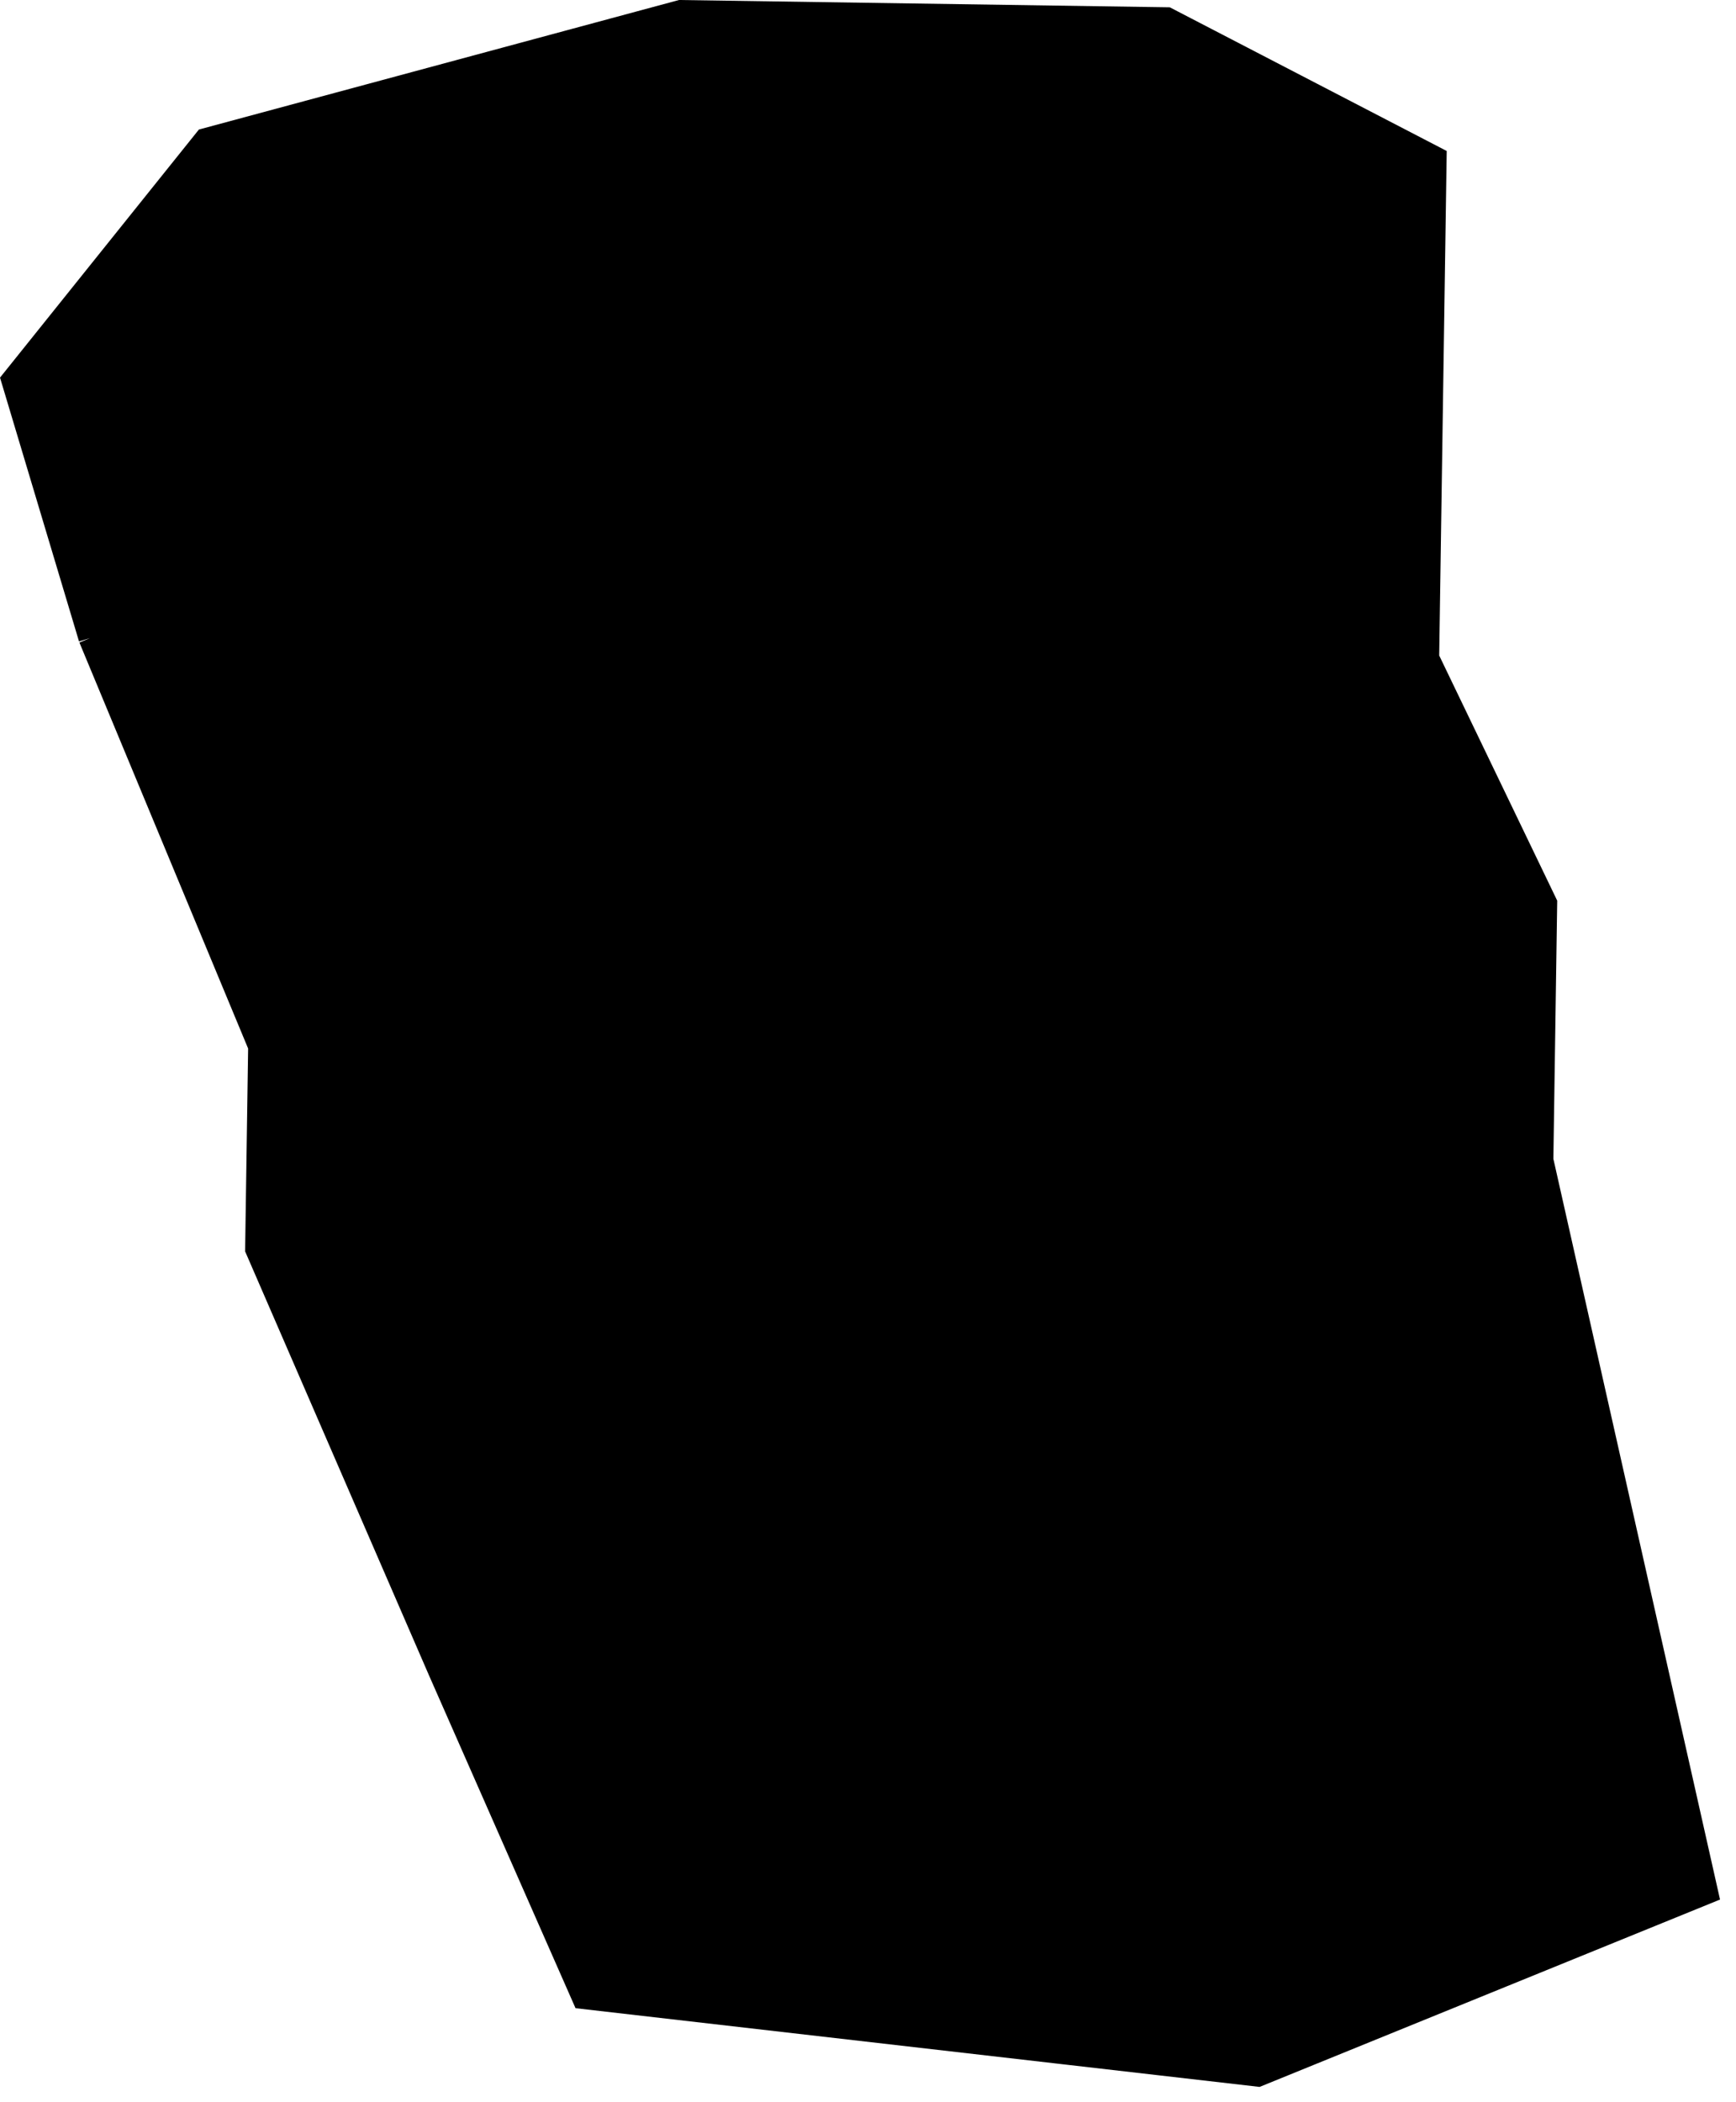
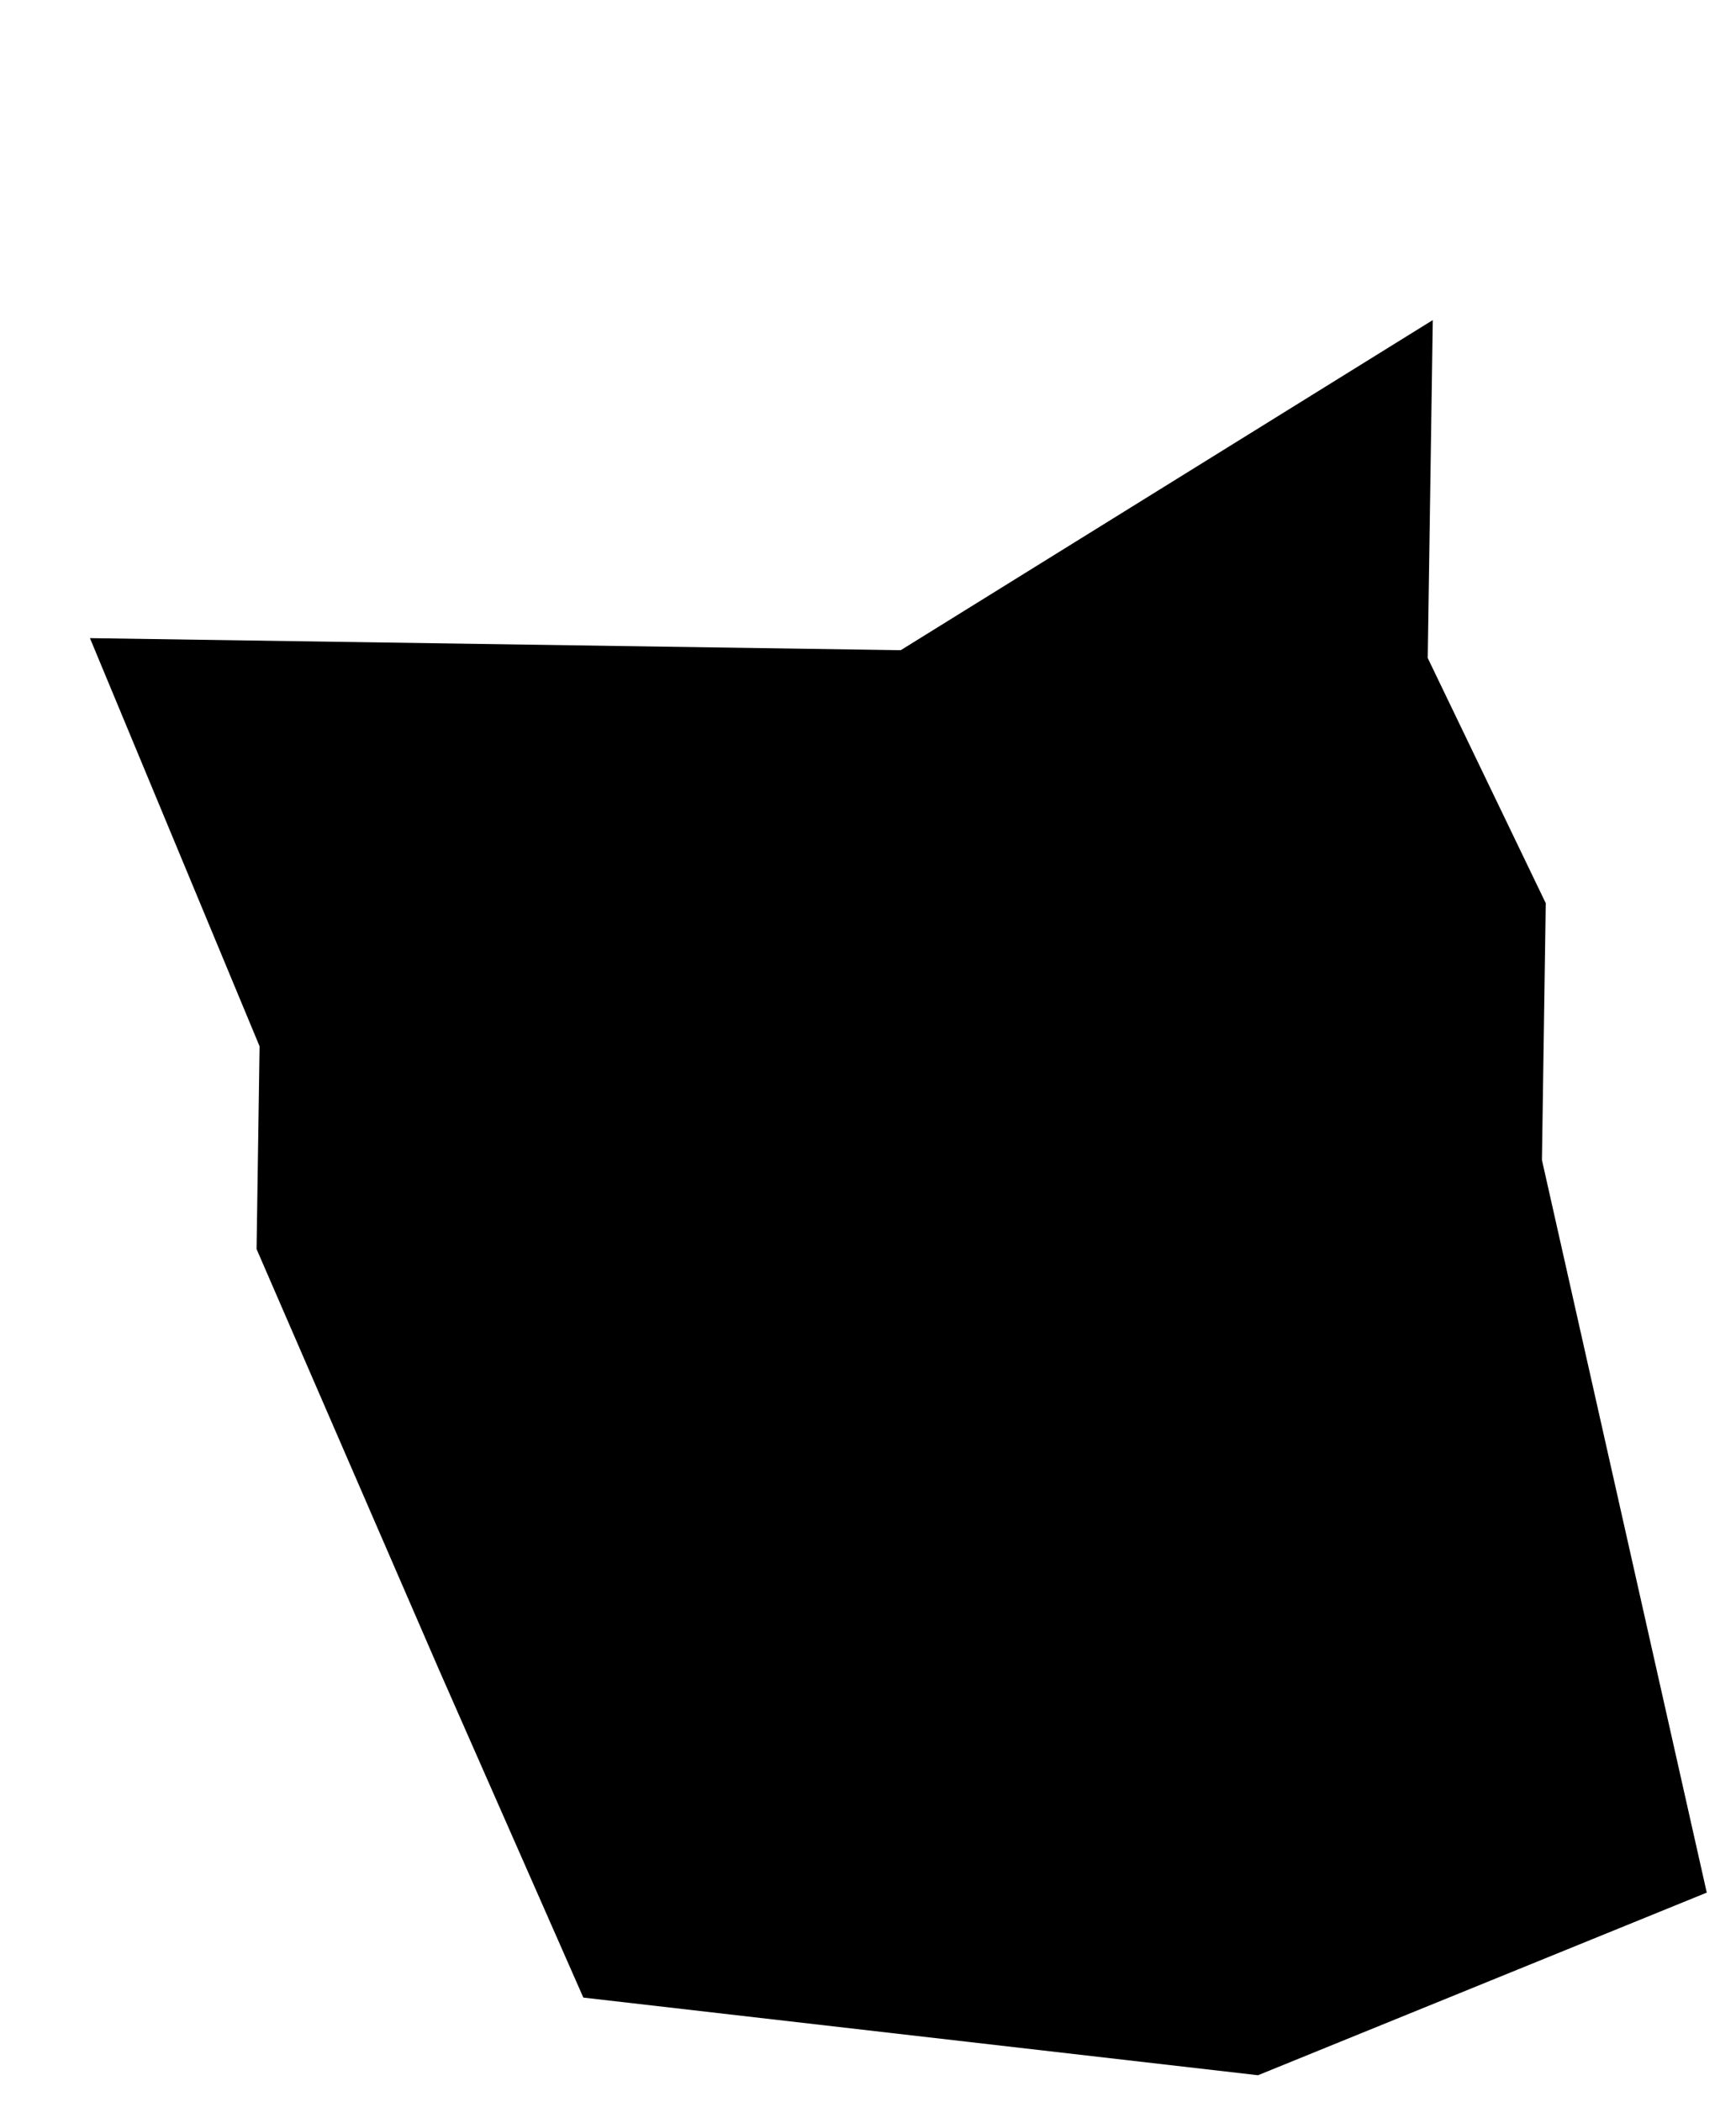
<svg xmlns="http://www.w3.org/2000/svg" width="76" height="92" viewBox="0 0 76 92" fill="none">
  <path d="M11.364 45.79L3.938 27.927L39.433 28.455L62.725 14.008L62.505 28.798L67.671 39.526L67.504 50.766L74.72 82.827L55.074 90.819L25.538 87.421L19.242 73.126L11.232 54.663L11.364 45.79Z" fill="black" />
-   <path d="M62.725 14.008L39.433 28.455L3.938 27.927L0.555 16.634L8.996 6.109L29.789 0.501L51.087 0.818L62.831 6.909L62.725 14.008Z" fill="black" />
-   <path d="M3.938 27.927L11.364 45.79L11.232 54.663L19.242 73.126L25.538 87.421L55.074 90.819L74.72 82.827L67.504 50.766L67.671 39.526L62.505 28.798L62.725 14.008M3.938 27.927L39.433 28.455L62.725 14.008M3.938 27.927L0.555 16.634L8.996 6.109L29.789 0.501L51.087 0.818L62.831 6.909L62.725 14.008" stroke="black" />
</svg>